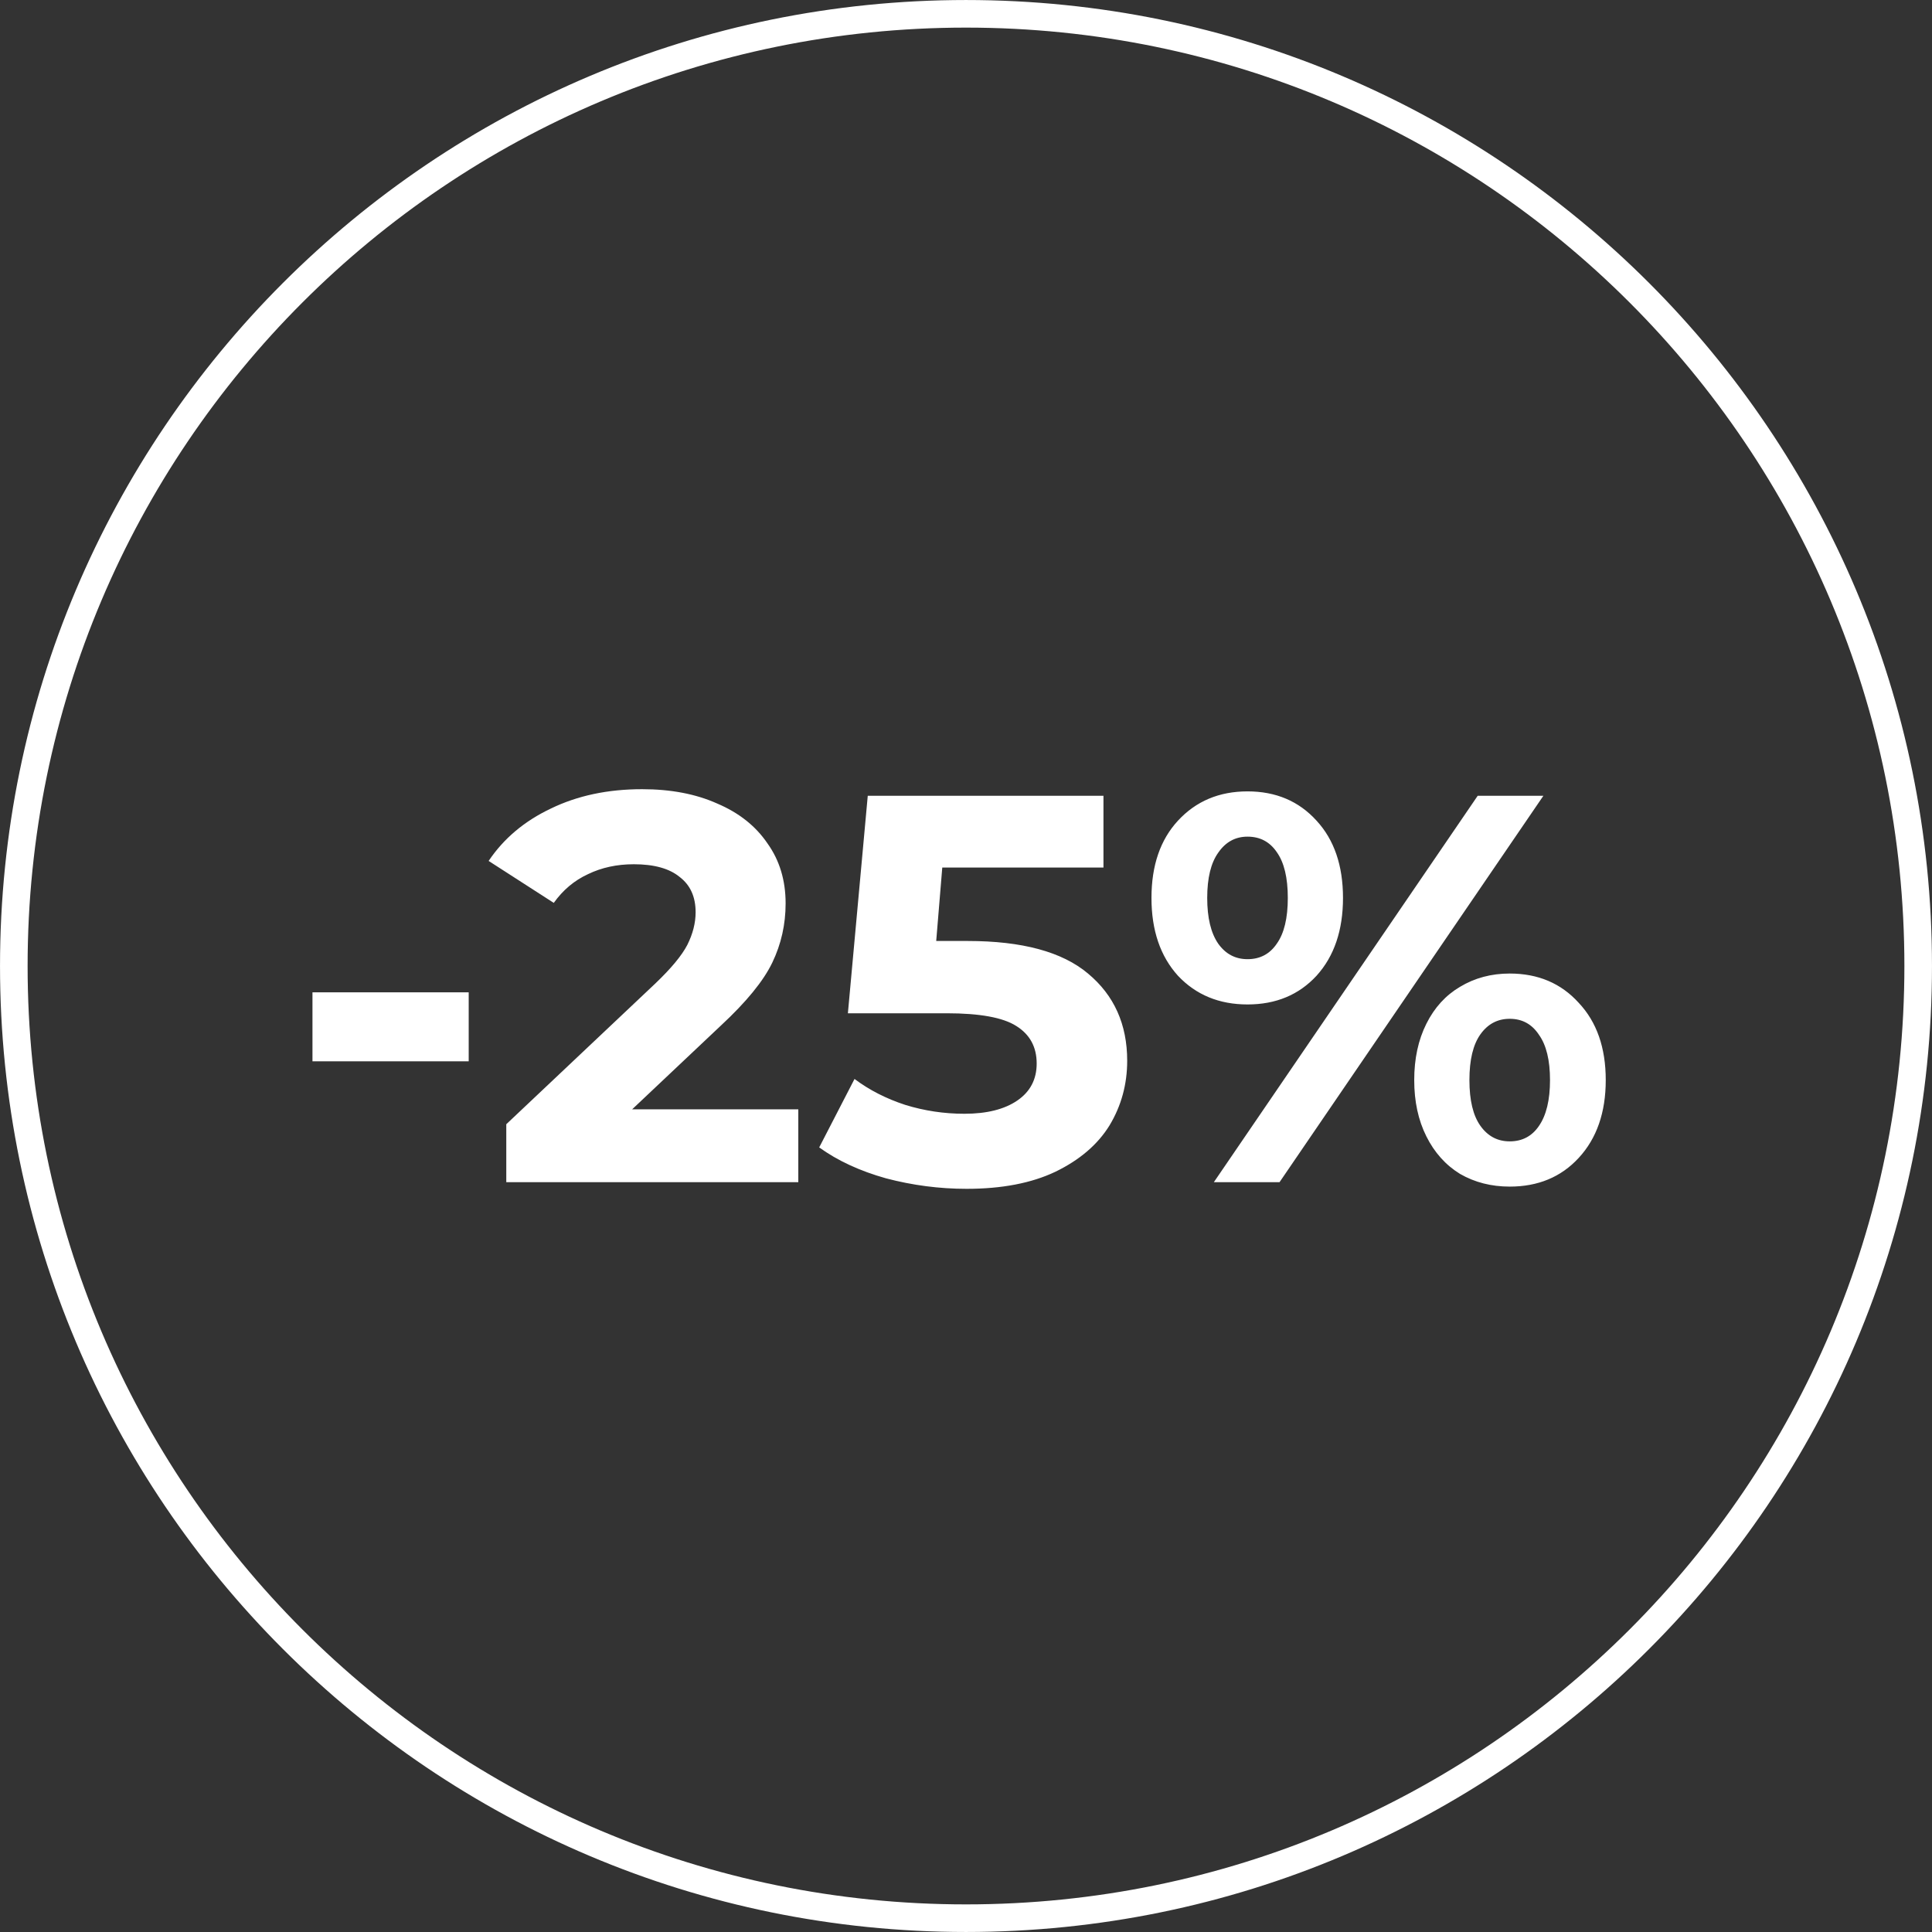
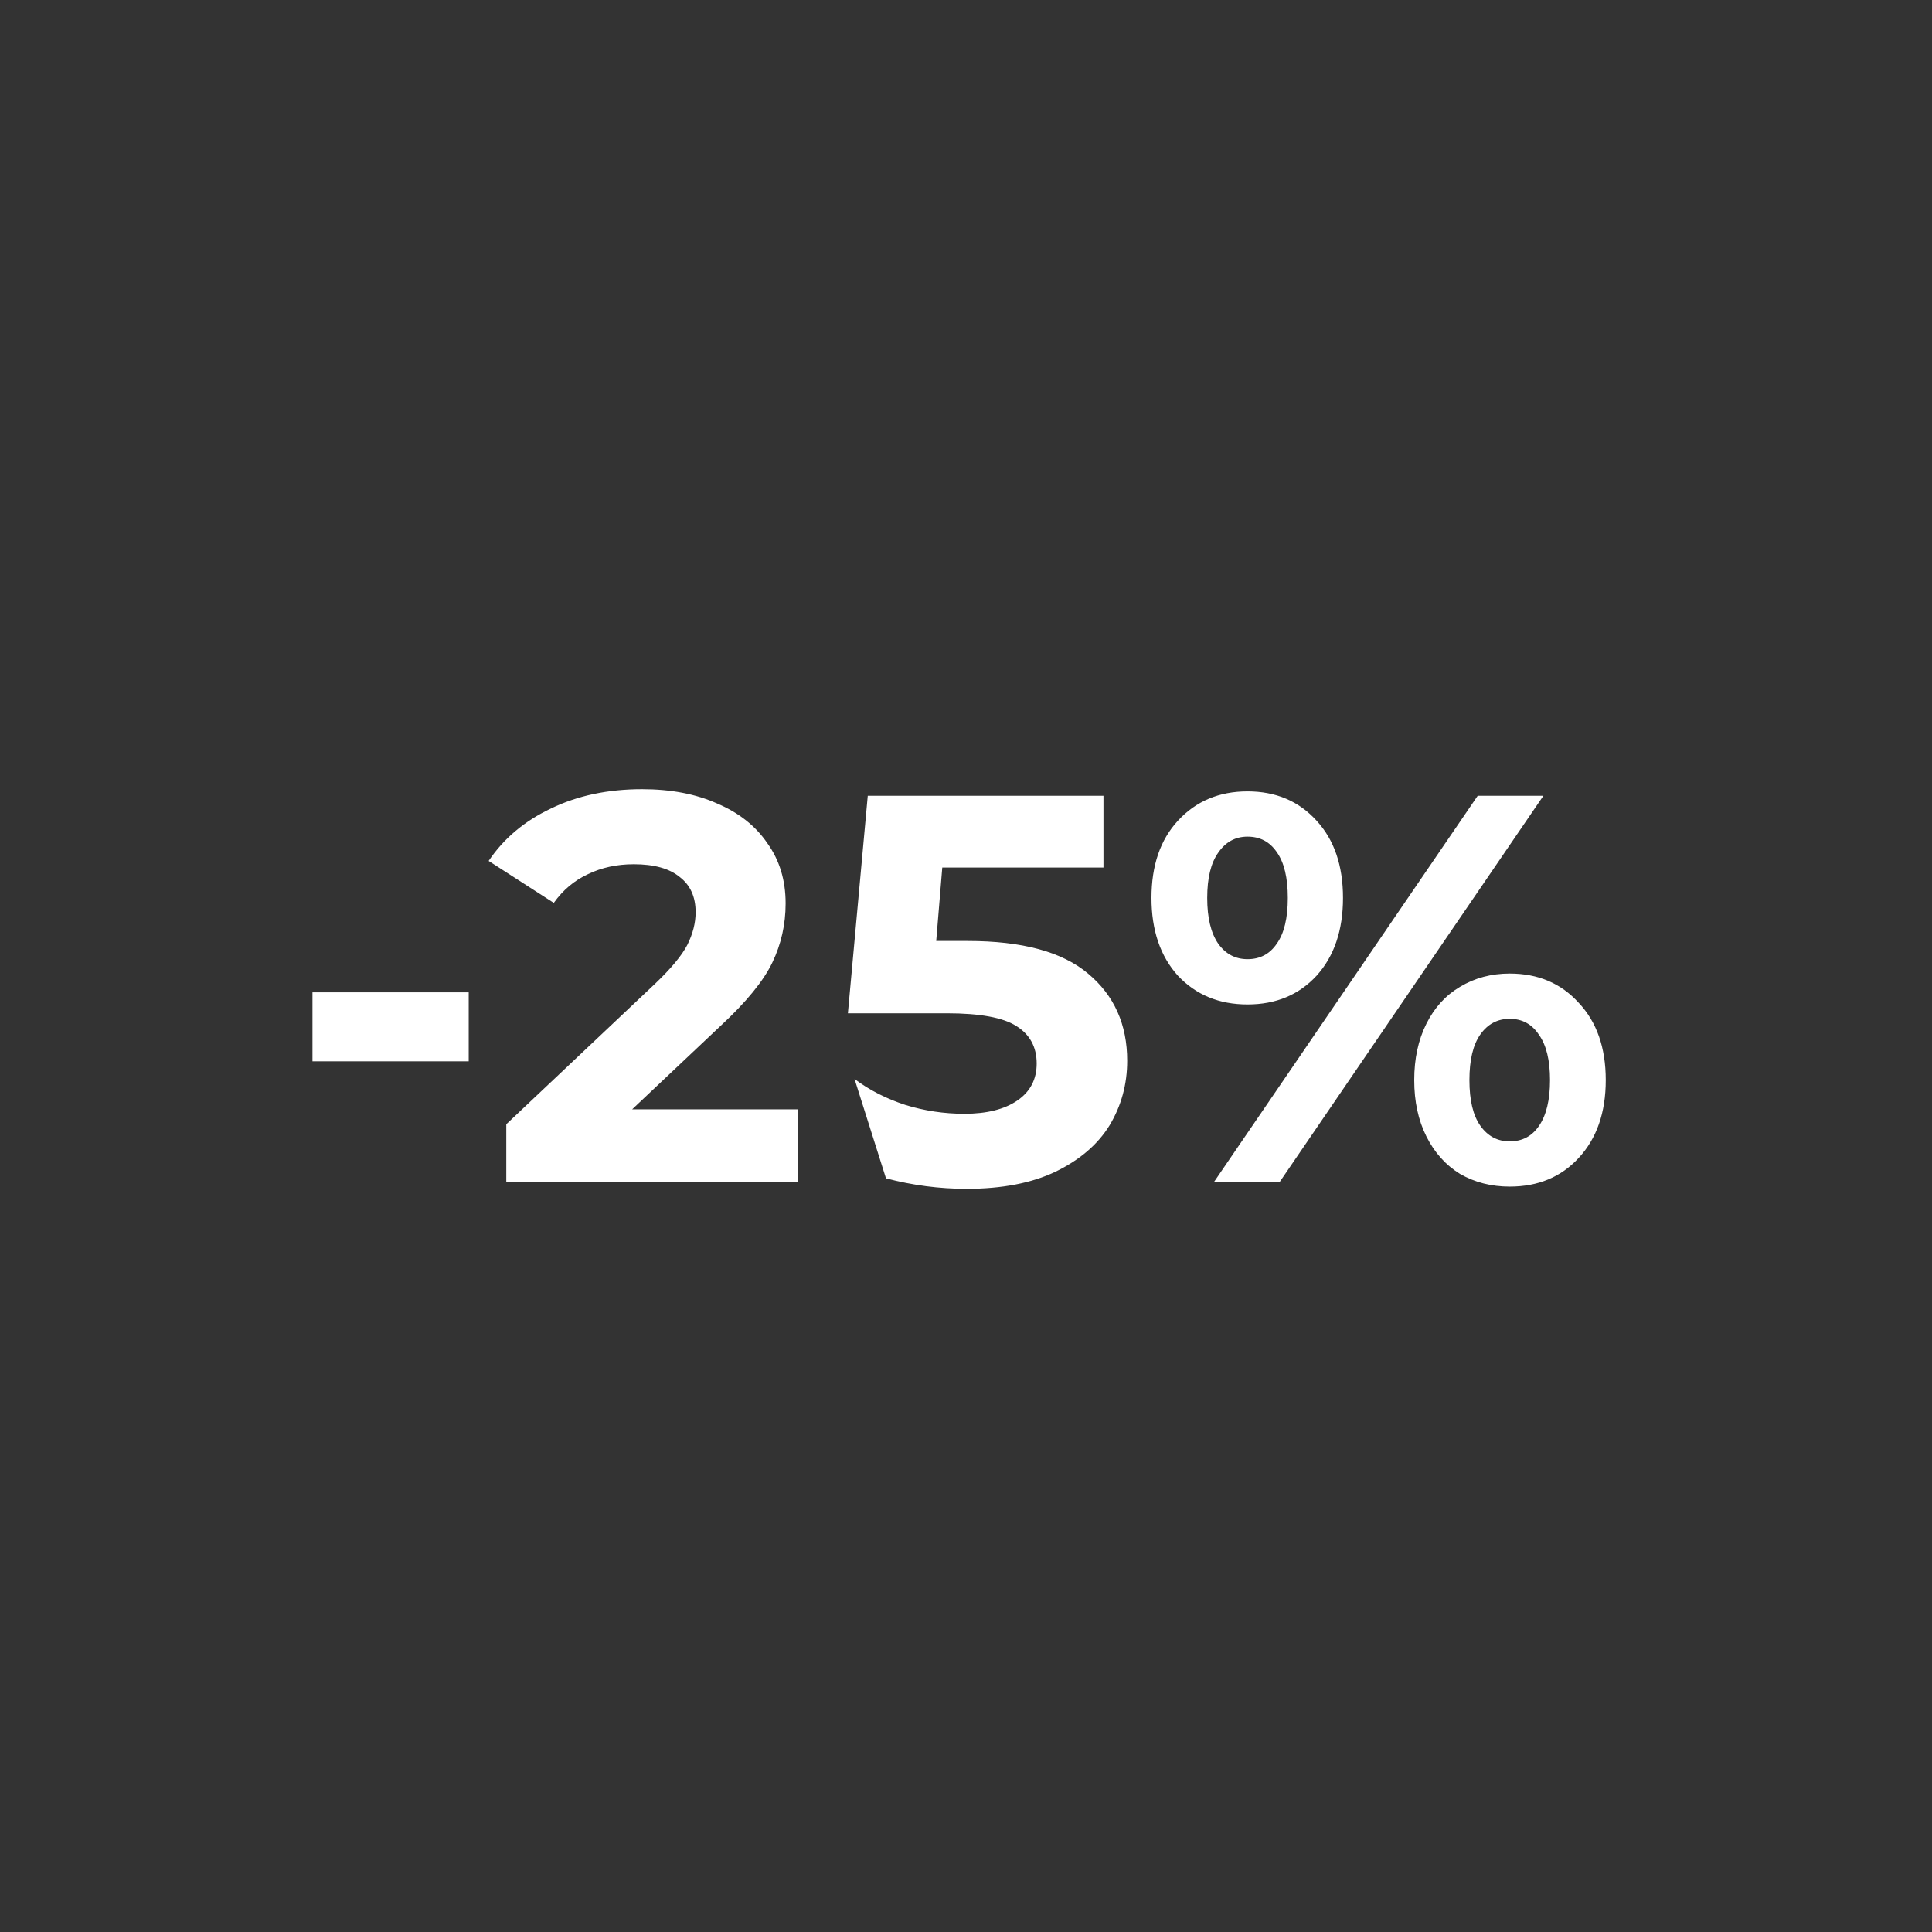
<svg xmlns="http://www.w3.org/2000/svg" width="60" height="60" viewBox="0 0 60 60" fill="none">
  <rect x="0" y="0" width="60" height="60" fill="#333333" stroke="none" />
-   <path d="M9.704 30.817H14.556V32.96H9.704V30.817ZM24.792 34.451V36.714H15.723V34.914L20.352 30.543C20.843 30.074 21.175 29.674 21.346 29.343C21.517 29 21.603 28.663 21.603 28.331C21.603 27.851 21.438 27.486 21.106 27.234C20.786 26.971 20.312 26.84 19.683 26.84C19.157 26.84 18.683 26.943 18.26 27.148C17.837 27.343 17.483 27.64 17.198 28.04L15.175 26.737C15.643 26.04 16.289 25.497 17.112 25.108C17.935 24.709 18.878 24.509 19.94 24.509C20.832 24.509 21.609 24.657 22.272 24.954C22.946 25.24 23.466 25.651 23.832 26.189C24.209 26.714 24.398 27.337 24.398 28.057C24.398 28.709 24.26 29.32 23.986 29.891C23.712 30.463 23.18 31.114 22.392 31.846L19.632 34.451H24.792ZM30.052 29.223C31.743 29.223 32.989 29.56 33.789 30.234C34.6 30.909 35.006 31.811 35.006 32.943C35.006 33.674 34.823 34.343 34.458 34.949C34.092 35.543 33.532 36.023 32.778 36.389C32.035 36.743 31.115 36.92 30.018 36.92C29.172 36.92 28.338 36.811 27.515 36.594C26.703 36.366 26.012 36.046 25.441 35.634L26.538 33.508C26.995 33.851 27.52 34.12 28.115 34.314C28.709 34.497 29.32 34.589 29.949 34.589C30.646 34.589 31.195 34.451 31.595 34.177C31.995 33.903 32.195 33.52 32.195 33.029C32.195 32.514 31.983 32.126 31.561 31.863C31.149 31.6 30.429 31.468 29.401 31.468H26.332L26.949 24.714H34.269V26.943H29.263L29.075 29.223H30.052ZM38.743 31.194C37.863 31.194 37.143 30.897 36.583 30.303C36.034 29.697 35.76 28.891 35.76 27.886C35.76 26.88 36.034 26.08 36.583 25.486C37.143 24.88 37.863 24.577 38.743 24.577C39.623 24.577 40.337 24.88 40.886 25.486C41.434 26.08 41.708 26.88 41.708 27.886C41.708 28.891 41.434 29.697 40.886 30.303C40.337 30.897 39.623 31.194 38.743 31.194ZM45.891 24.714H47.931L39.737 36.714H37.697L45.891 24.714ZM38.743 29.788C39.131 29.788 39.434 29.628 39.651 29.308C39.88 28.988 39.994 28.514 39.994 27.886C39.994 27.257 39.88 26.783 39.651 26.463C39.434 26.143 39.131 25.983 38.743 25.983C38.365 25.983 38.063 26.148 37.834 26.48C37.605 26.8 37.491 27.268 37.491 27.886C37.491 28.503 37.605 28.977 37.834 29.308C38.063 29.628 38.365 29.788 38.743 29.788ZM46.886 36.851C46.314 36.851 45.8 36.72 45.343 36.457C44.897 36.183 44.548 35.794 44.297 35.291C44.045 34.788 43.92 34.206 43.92 33.543C43.92 32.88 44.045 32.297 44.297 31.794C44.548 31.291 44.897 30.909 45.343 30.646C45.8 30.371 46.314 30.234 46.886 30.234C47.766 30.234 48.48 30.537 49.028 31.143C49.588 31.737 49.868 32.537 49.868 33.543C49.868 34.548 49.588 35.354 49.028 35.96C48.48 36.554 47.766 36.851 46.886 36.851ZM46.886 35.446C47.274 35.446 47.577 35.286 47.794 34.966C48.023 34.634 48.137 34.16 48.137 33.543C48.137 32.926 48.023 32.457 47.794 32.137C47.577 31.806 47.274 31.64 46.886 31.64C46.508 31.64 46.206 31.8 45.977 32.12C45.748 32.44 45.634 32.914 45.634 33.543C45.634 34.171 45.748 34.646 45.977 34.966C46.206 35.286 46.508 35.446 46.886 35.446Z" fill="white" />
-   <path d="M59.571 30C59.571 46.332 46.332 59.571 30 59.571C13.668 59.571 0.429 46.332 0.429 30C0.429 13.668 13.668 0.429 30 0.429C46.332 0.429 59.571 13.668 59.571 30Z" stroke="white" stroke-width="0.857" />
+   <path d="M9.704 30.817H14.556V32.96H9.704V30.817ZM24.792 34.451V36.714H15.723V34.914L20.352 30.543C20.843 30.074 21.175 29.674 21.346 29.343C21.517 29 21.603 28.663 21.603 28.331C21.603 27.851 21.438 27.486 21.106 27.234C20.786 26.971 20.312 26.84 19.683 26.84C19.157 26.84 18.683 26.943 18.26 27.148C17.837 27.343 17.483 27.64 17.198 28.04L15.175 26.737C15.643 26.04 16.289 25.497 17.112 25.108C17.935 24.709 18.878 24.509 19.94 24.509C20.832 24.509 21.609 24.657 22.272 24.954C22.946 25.24 23.466 25.651 23.832 26.189C24.209 26.714 24.398 27.337 24.398 28.057C24.398 28.709 24.26 29.32 23.986 29.891C23.712 30.463 23.18 31.114 22.392 31.846L19.632 34.451H24.792ZM30.052 29.223C31.743 29.223 32.989 29.56 33.789 30.234C34.6 30.909 35.006 31.811 35.006 32.943C35.006 33.674 34.823 34.343 34.458 34.949C34.092 35.543 33.532 36.023 32.778 36.389C32.035 36.743 31.115 36.92 30.018 36.92C29.172 36.92 28.338 36.811 27.515 36.594L26.538 33.508C26.995 33.851 27.52 34.12 28.115 34.314C28.709 34.497 29.32 34.589 29.949 34.589C30.646 34.589 31.195 34.451 31.595 34.177C31.995 33.903 32.195 33.52 32.195 33.029C32.195 32.514 31.983 32.126 31.561 31.863C31.149 31.6 30.429 31.468 29.401 31.468H26.332L26.949 24.714H34.269V26.943H29.263L29.075 29.223H30.052ZM38.743 31.194C37.863 31.194 37.143 30.897 36.583 30.303C36.034 29.697 35.76 28.891 35.76 27.886C35.76 26.88 36.034 26.08 36.583 25.486C37.143 24.88 37.863 24.577 38.743 24.577C39.623 24.577 40.337 24.88 40.886 25.486C41.434 26.08 41.708 26.88 41.708 27.886C41.708 28.891 41.434 29.697 40.886 30.303C40.337 30.897 39.623 31.194 38.743 31.194ZM45.891 24.714H47.931L39.737 36.714H37.697L45.891 24.714ZM38.743 29.788C39.131 29.788 39.434 29.628 39.651 29.308C39.88 28.988 39.994 28.514 39.994 27.886C39.994 27.257 39.88 26.783 39.651 26.463C39.434 26.143 39.131 25.983 38.743 25.983C38.365 25.983 38.063 26.148 37.834 26.48C37.605 26.8 37.491 27.268 37.491 27.886C37.491 28.503 37.605 28.977 37.834 29.308C38.063 29.628 38.365 29.788 38.743 29.788ZM46.886 36.851C46.314 36.851 45.8 36.72 45.343 36.457C44.897 36.183 44.548 35.794 44.297 35.291C44.045 34.788 43.92 34.206 43.92 33.543C43.92 32.88 44.045 32.297 44.297 31.794C44.548 31.291 44.897 30.909 45.343 30.646C45.8 30.371 46.314 30.234 46.886 30.234C47.766 30.234 48.48 30.537 49.028 31.143C49.588 31.737 49.868 32.537 49.868 33.543C49.868 34.548 49.588 35.354 49.028 35.96C48.48 36.554 47.766 36.851 46.886 36.851ZM46.886 35.446C47.274 35.446 47.577 35.286 47.794 34.966C48.023 34.634 48.137 34.16 48.137 33.543C48.137 32.926 48.023 32.457 47.794 32.137C47.577 31.806 47.274 31.64 46.886 31.64C46.508 31.64 46.206 31.8 45.977 32.12C45.748 32.44 45.634 32.914 45.634 33.543C45.634 34.171 45.748 34.646 45.977 34.966C46.206 35.286 46.508 35.446 46.886 35.446Z" fill="white" />
</svg>